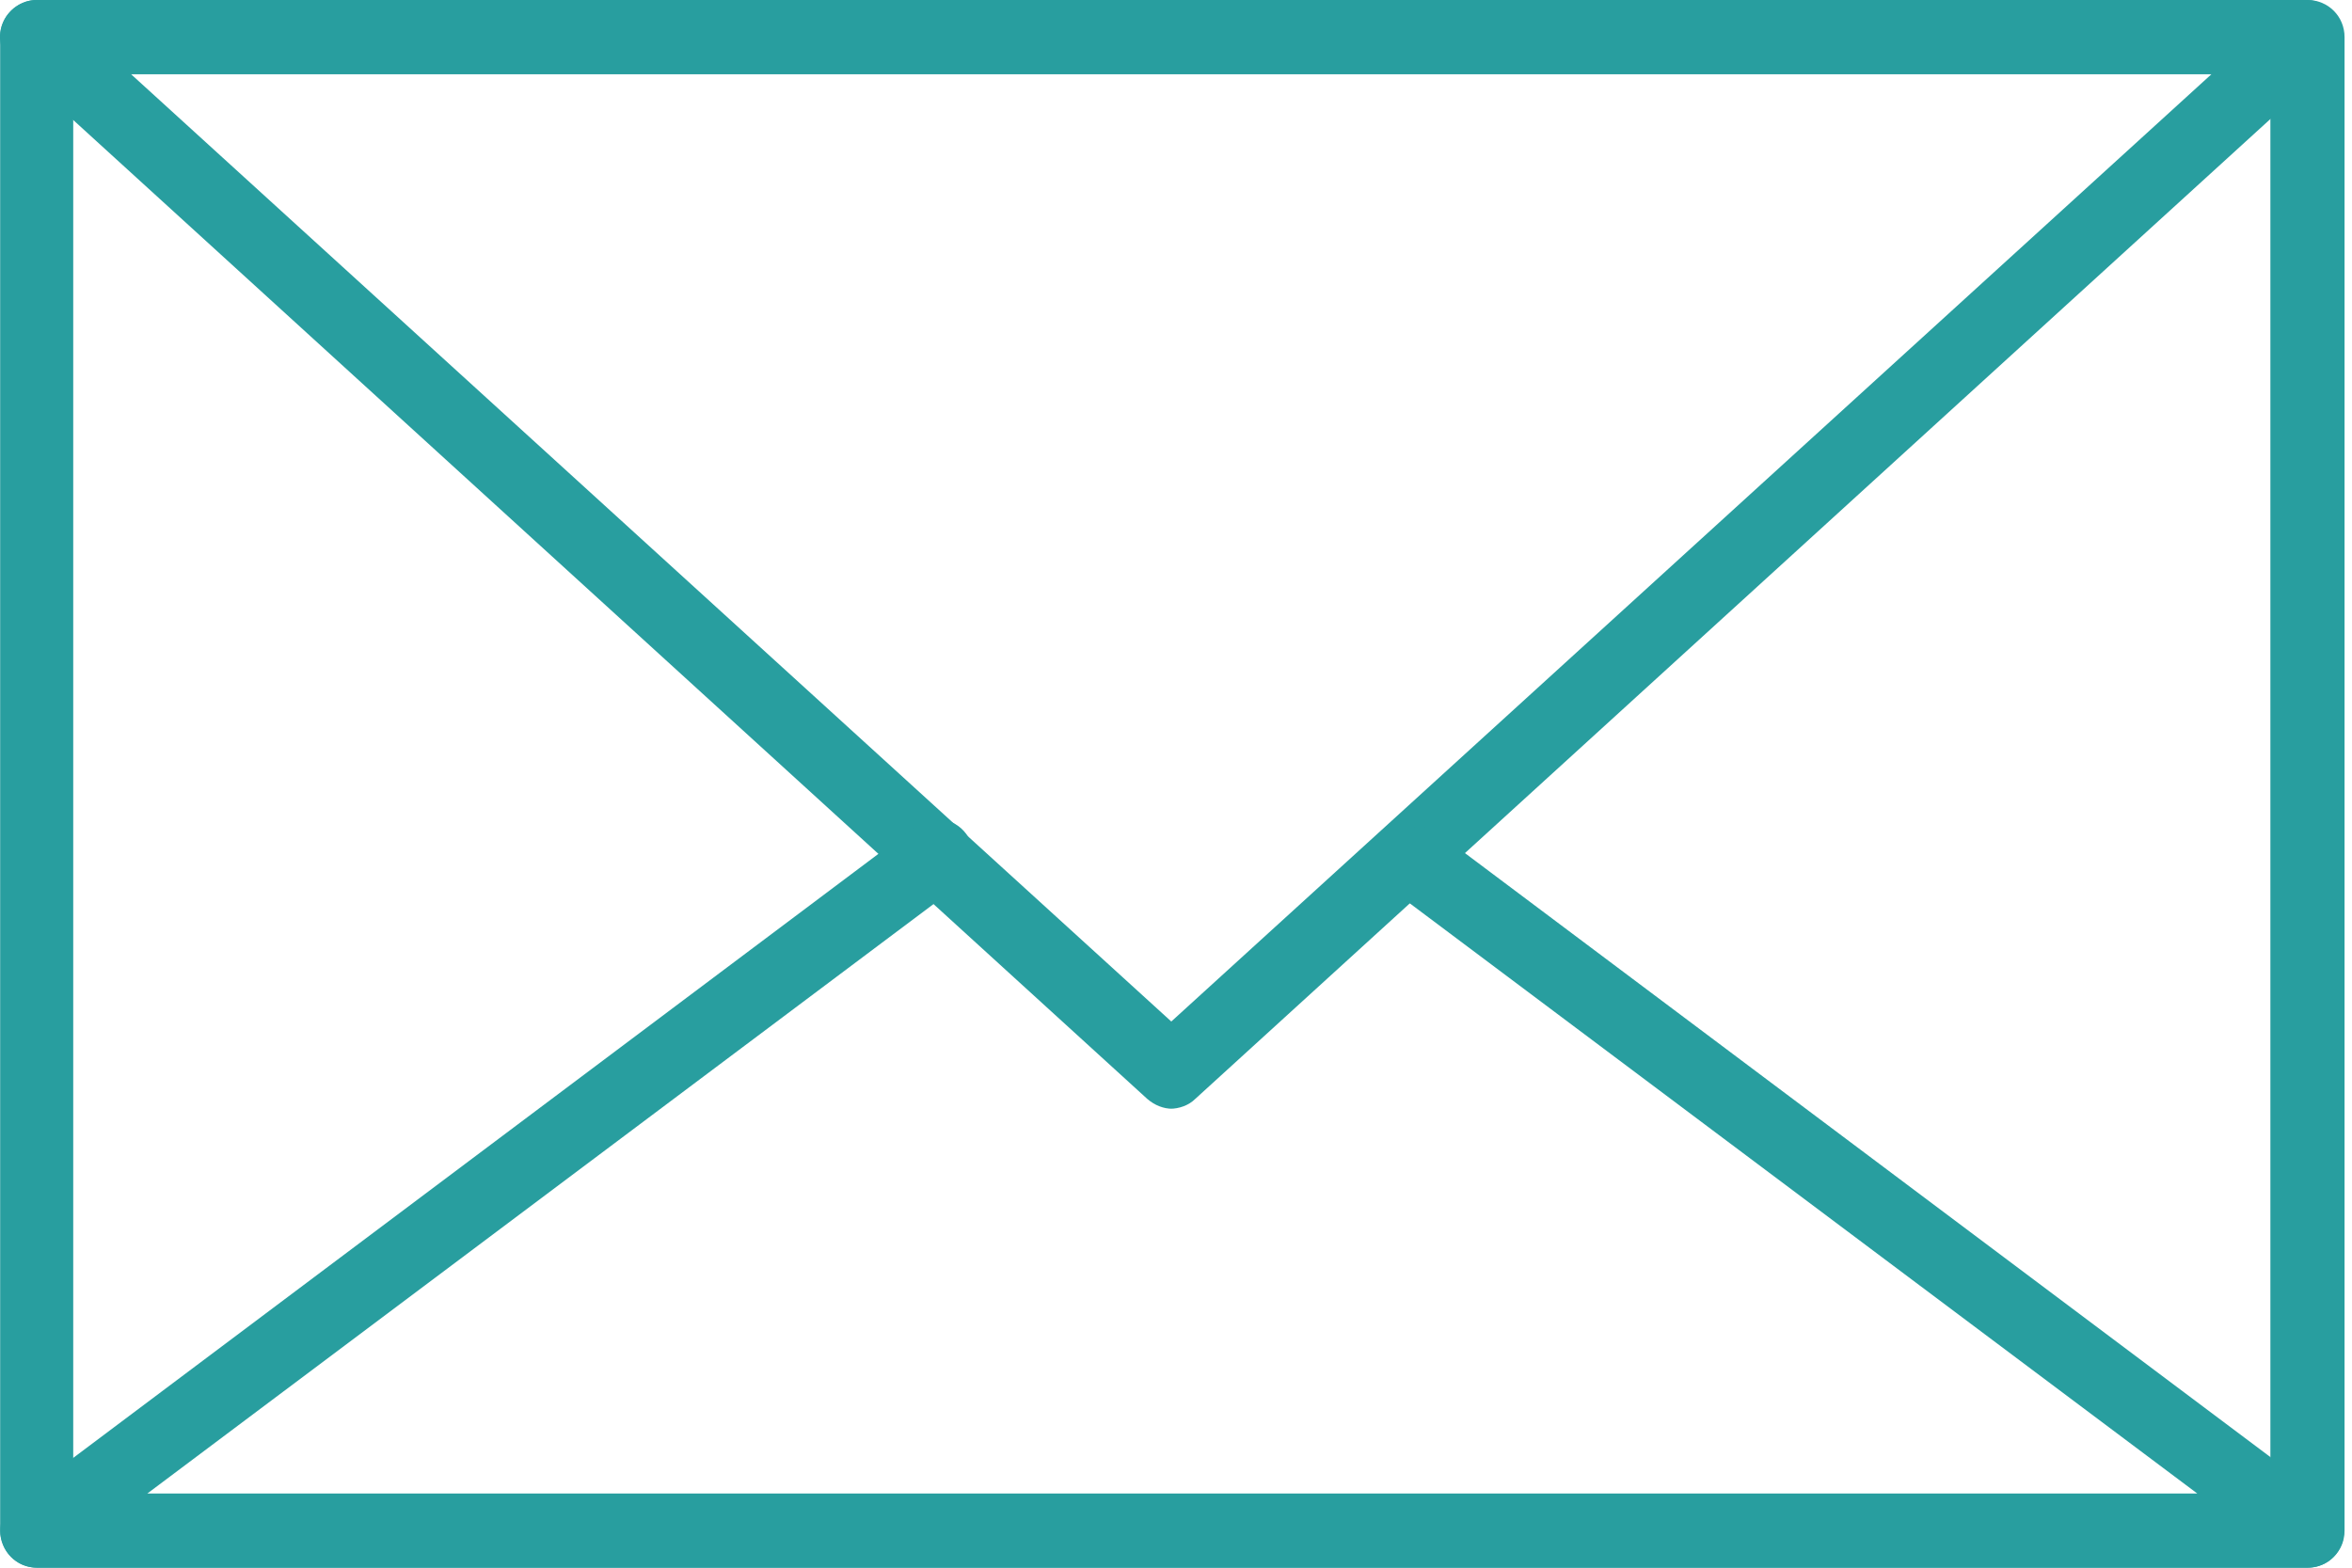
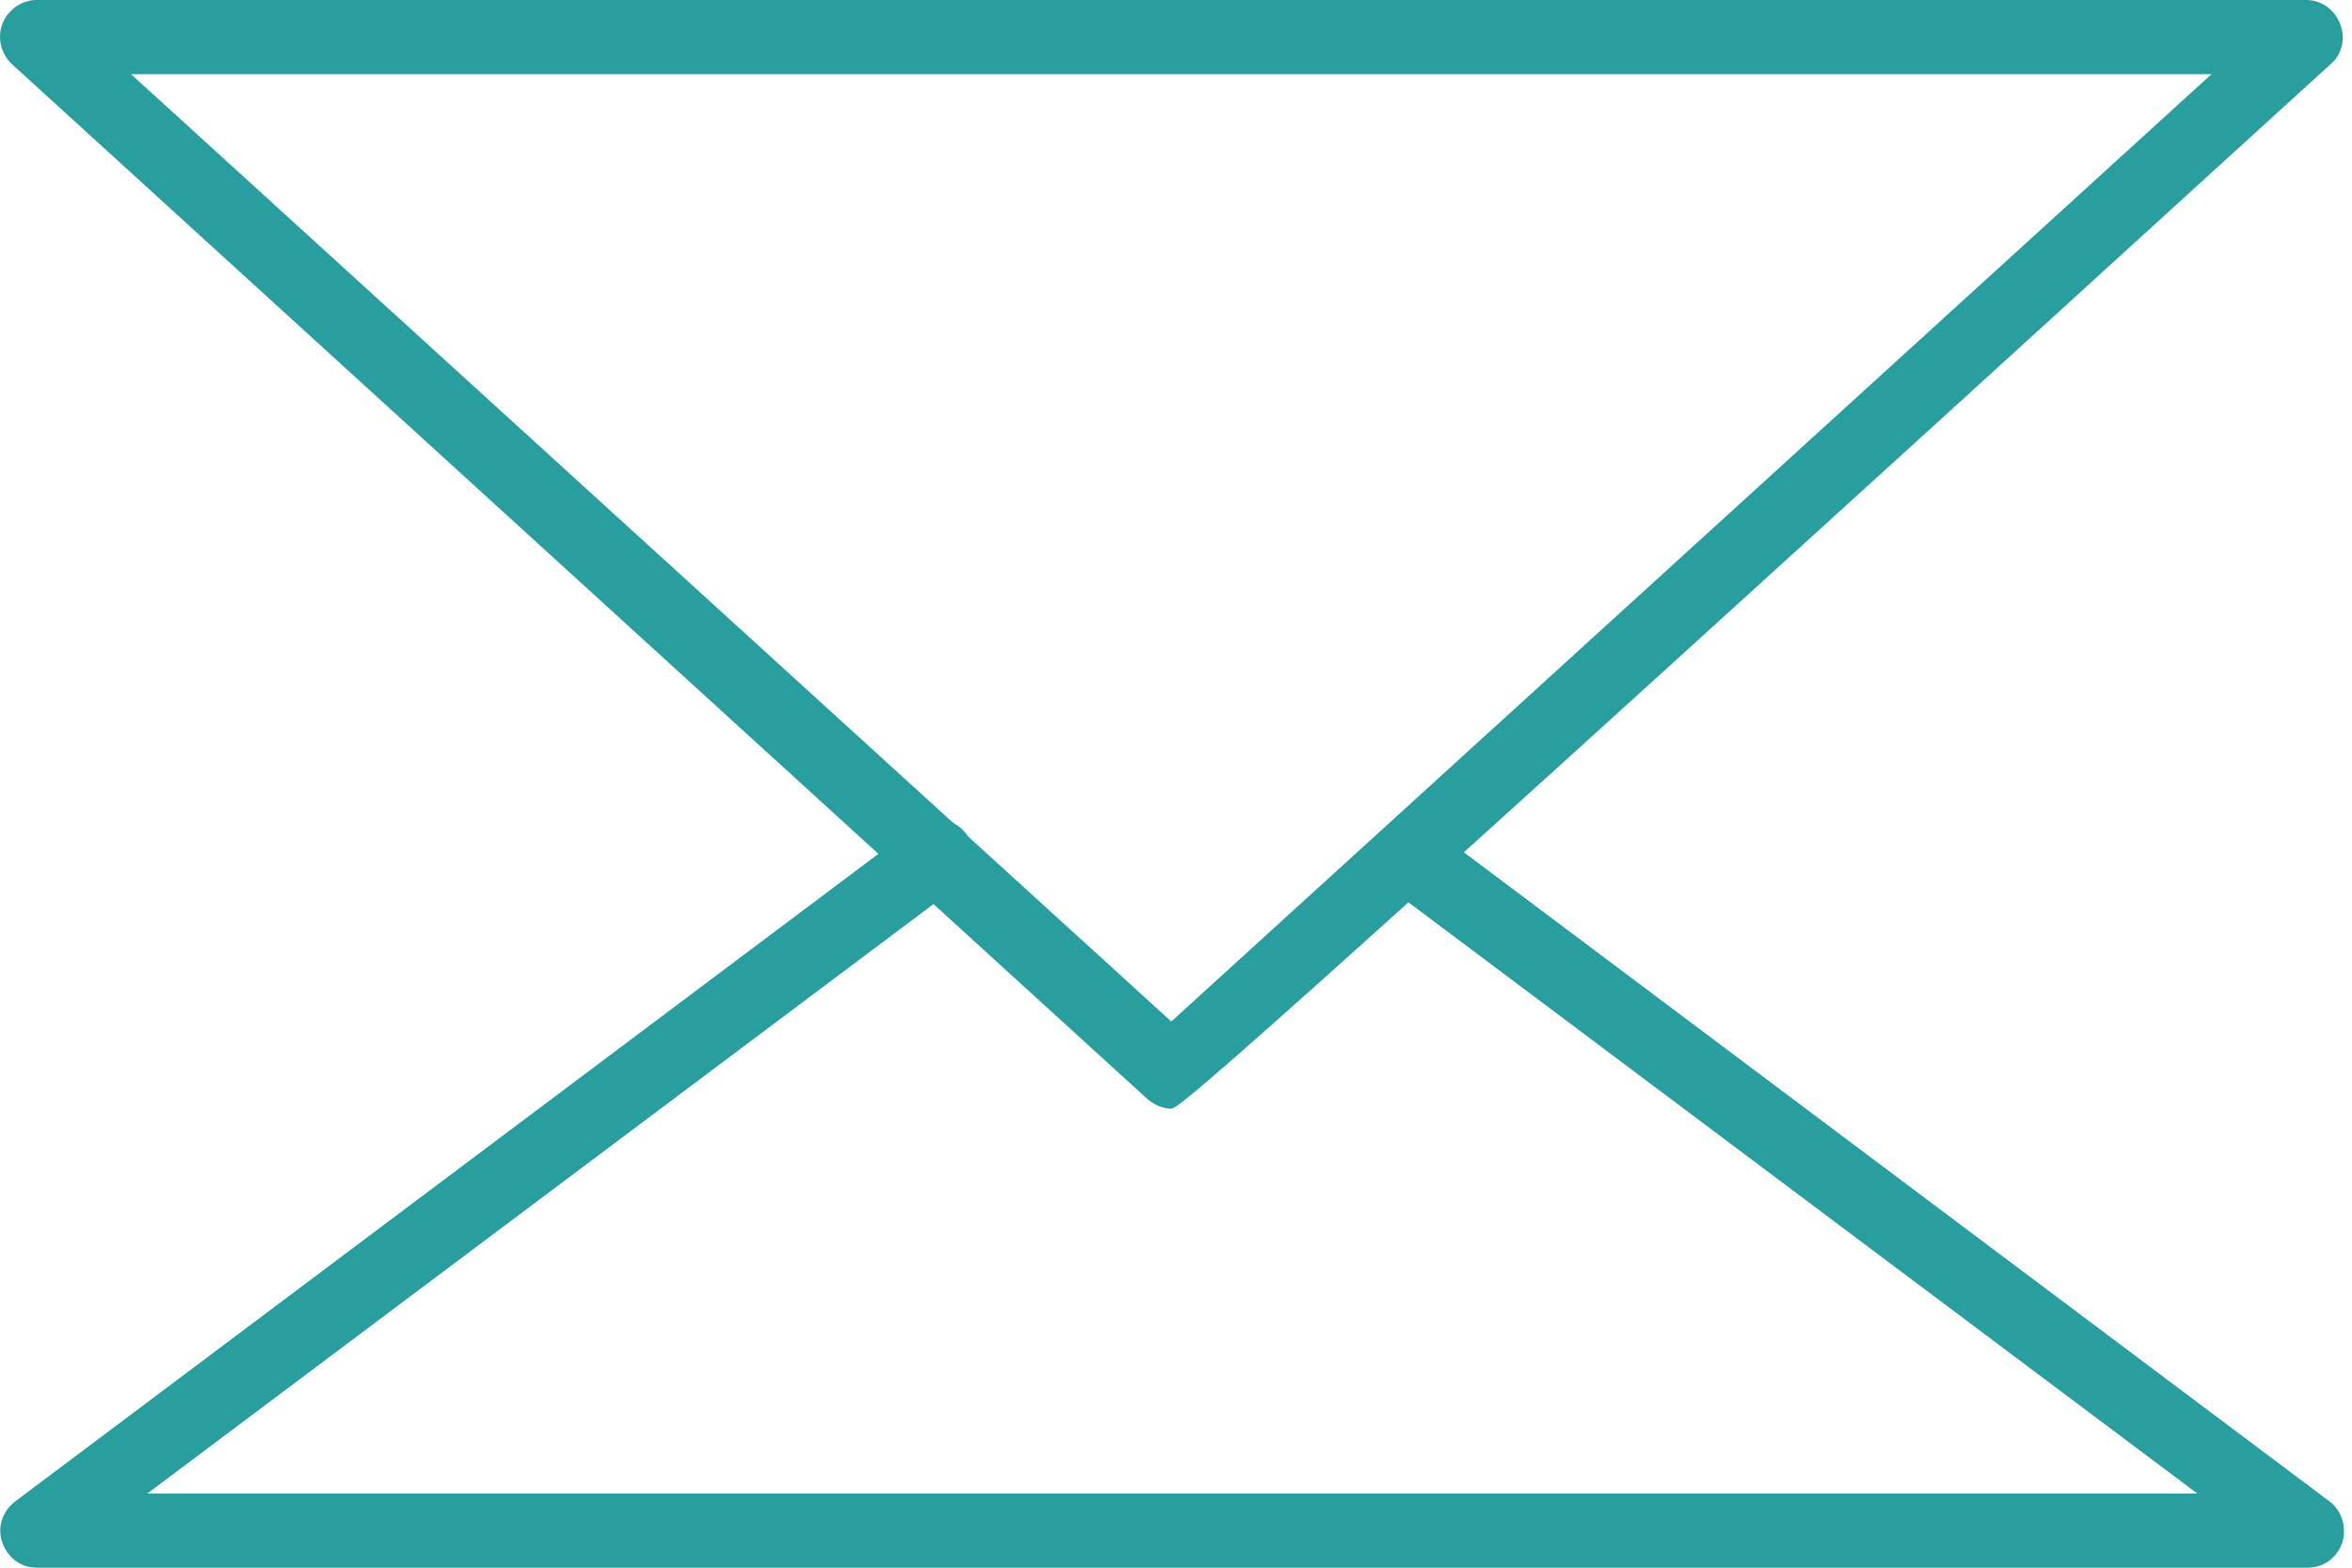
<svg xmlns="http://www.w3.org/2000/svg" width="30" height="20" viewBox="0 0 30 20" fill="none">
  <g id="Web/03">
-     <path id="Vector" d="M29.432 20H0.475C0.211 20 0.002 19.791 0.002 19.527V0.473C0.002 0.209 0.211 0 0.475 0H29.432C29.696 0 29.905 0.209 29.905 0.473V19.527C29.905 19.791 29.696 20 29.432 20ZM0.934 19.068H28.959V0.946H0.934V19.068Z" fill="#289E9F" />
-     <path id="Vector_2" d="M14.953 14.145C14.842 14.145 14.731 14.103 14.634 14.02L0.155 0.821C0.016 0.695 -0.04 0.487 0.03 0.306C0.099 0.125 0.28 0 0.461 0H29.418C29.613 0 29.78 0.125 29.849 0.306C29.919 0.487 29.877 0.695 29.724 0.821L15.245 14.02C15.162 14.103 15.037 14.145 14.926 14.145H14.953ZM1.671 0.946L14.94 13.032L28.208 0.946H1.671Z" fill="#289E9F" />
+     <path id="Vector_2" d="M14.953 14.145C14.842 14.145 14.731 14.103 14.634 14.02L0.155 0.821C0.016 0.695 -0.04 0.487 0.03 0.306C0.099 0.125 0.28 0 0.461 0H29.418C29.613 0 29.78 0.125 29.849 0.306C29.919 0.487 29.877 0.695 29.724 0.821C15.162 14.103 15.037 14.145 14.926 14.145H14.953ZM1.671 0.946L14.94 13.032L28.208 0.946H1.671Z" fill="#289E9F" />
    <path id="Vector_3" d="M29.432 20H0.475C0.266 20 0.099 19.875 0.03 19.68C-0.04 19.486 0.03 19.277 0.197 19.152L11.671 10.543C11.88 10.39 12.172 10.431 12.325 10.64C12.477 10.849 12.436 11.141 12.227 11.294L1.879 19.054H28.027L17.804 11.391C17.596 11.238 17.554 10.946 17.707 10.737C17.86 10.529 18.152 10.487 18.361 10.64L29.71 19.152C29.877 19.277 29.932 19.486 29.877 19.68C29.807 19.875 29.64 20 29.432 20Z" fill="#289E9F" />
  </g>
</svg>